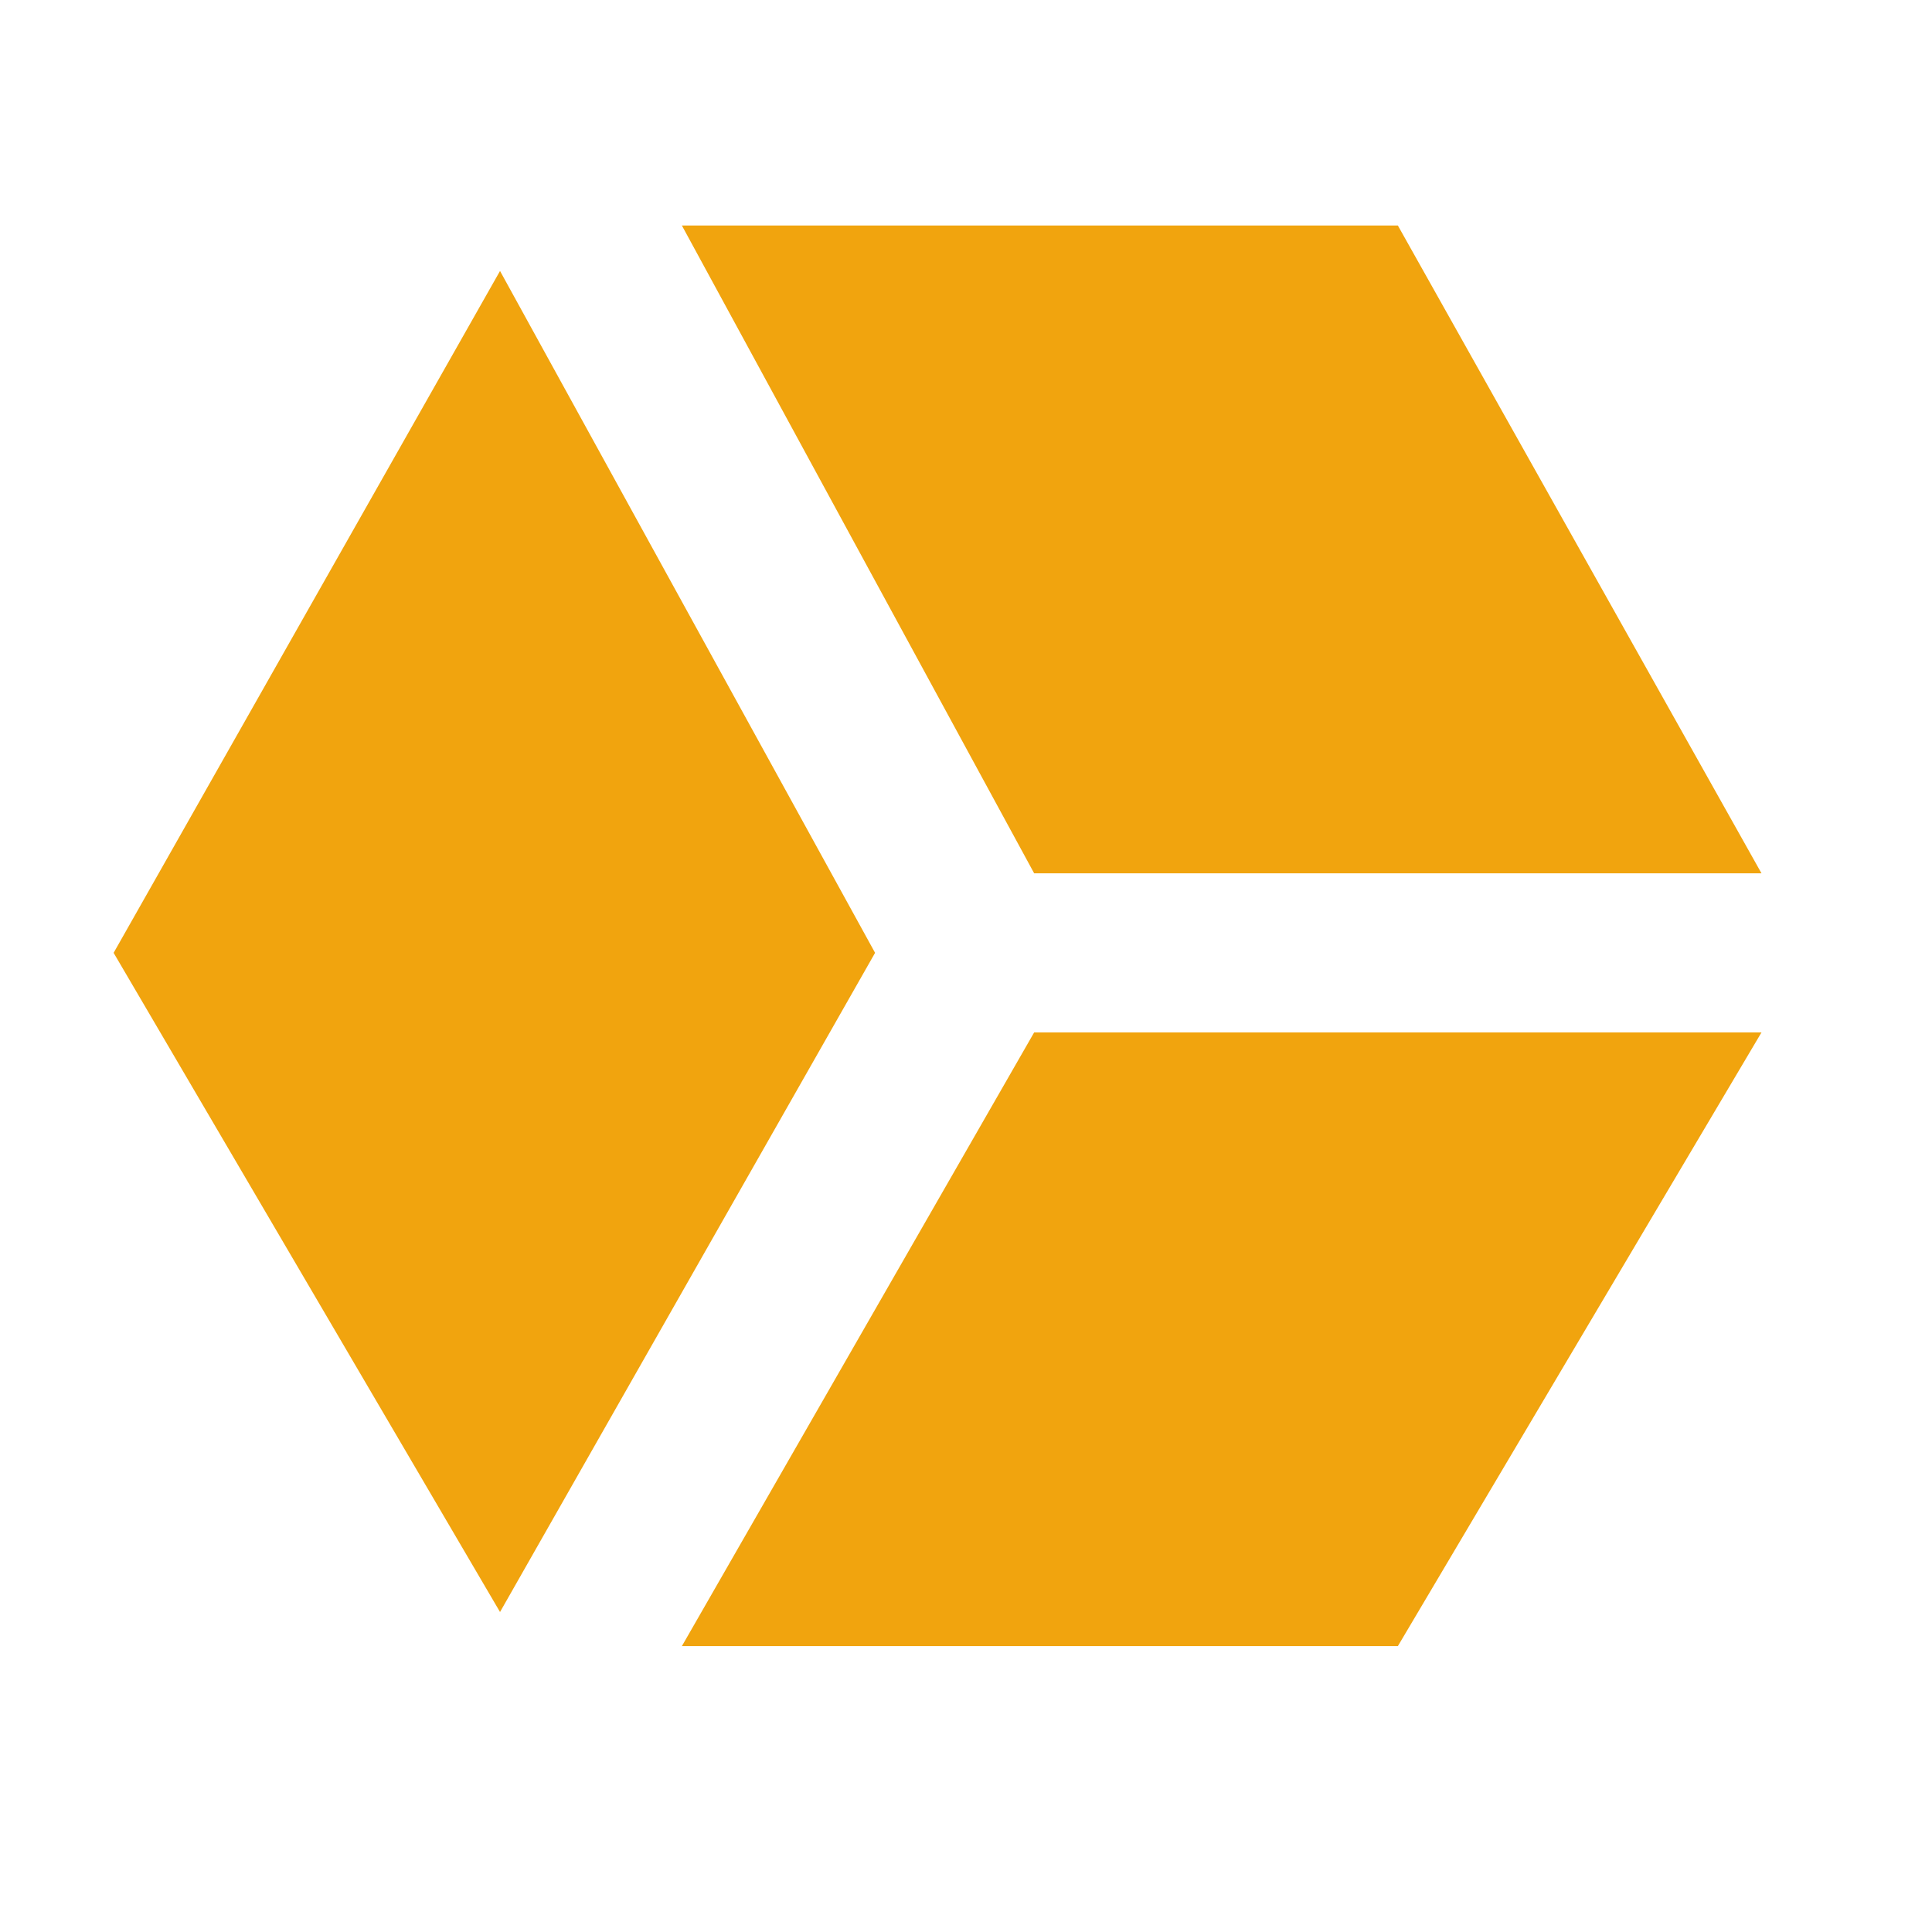
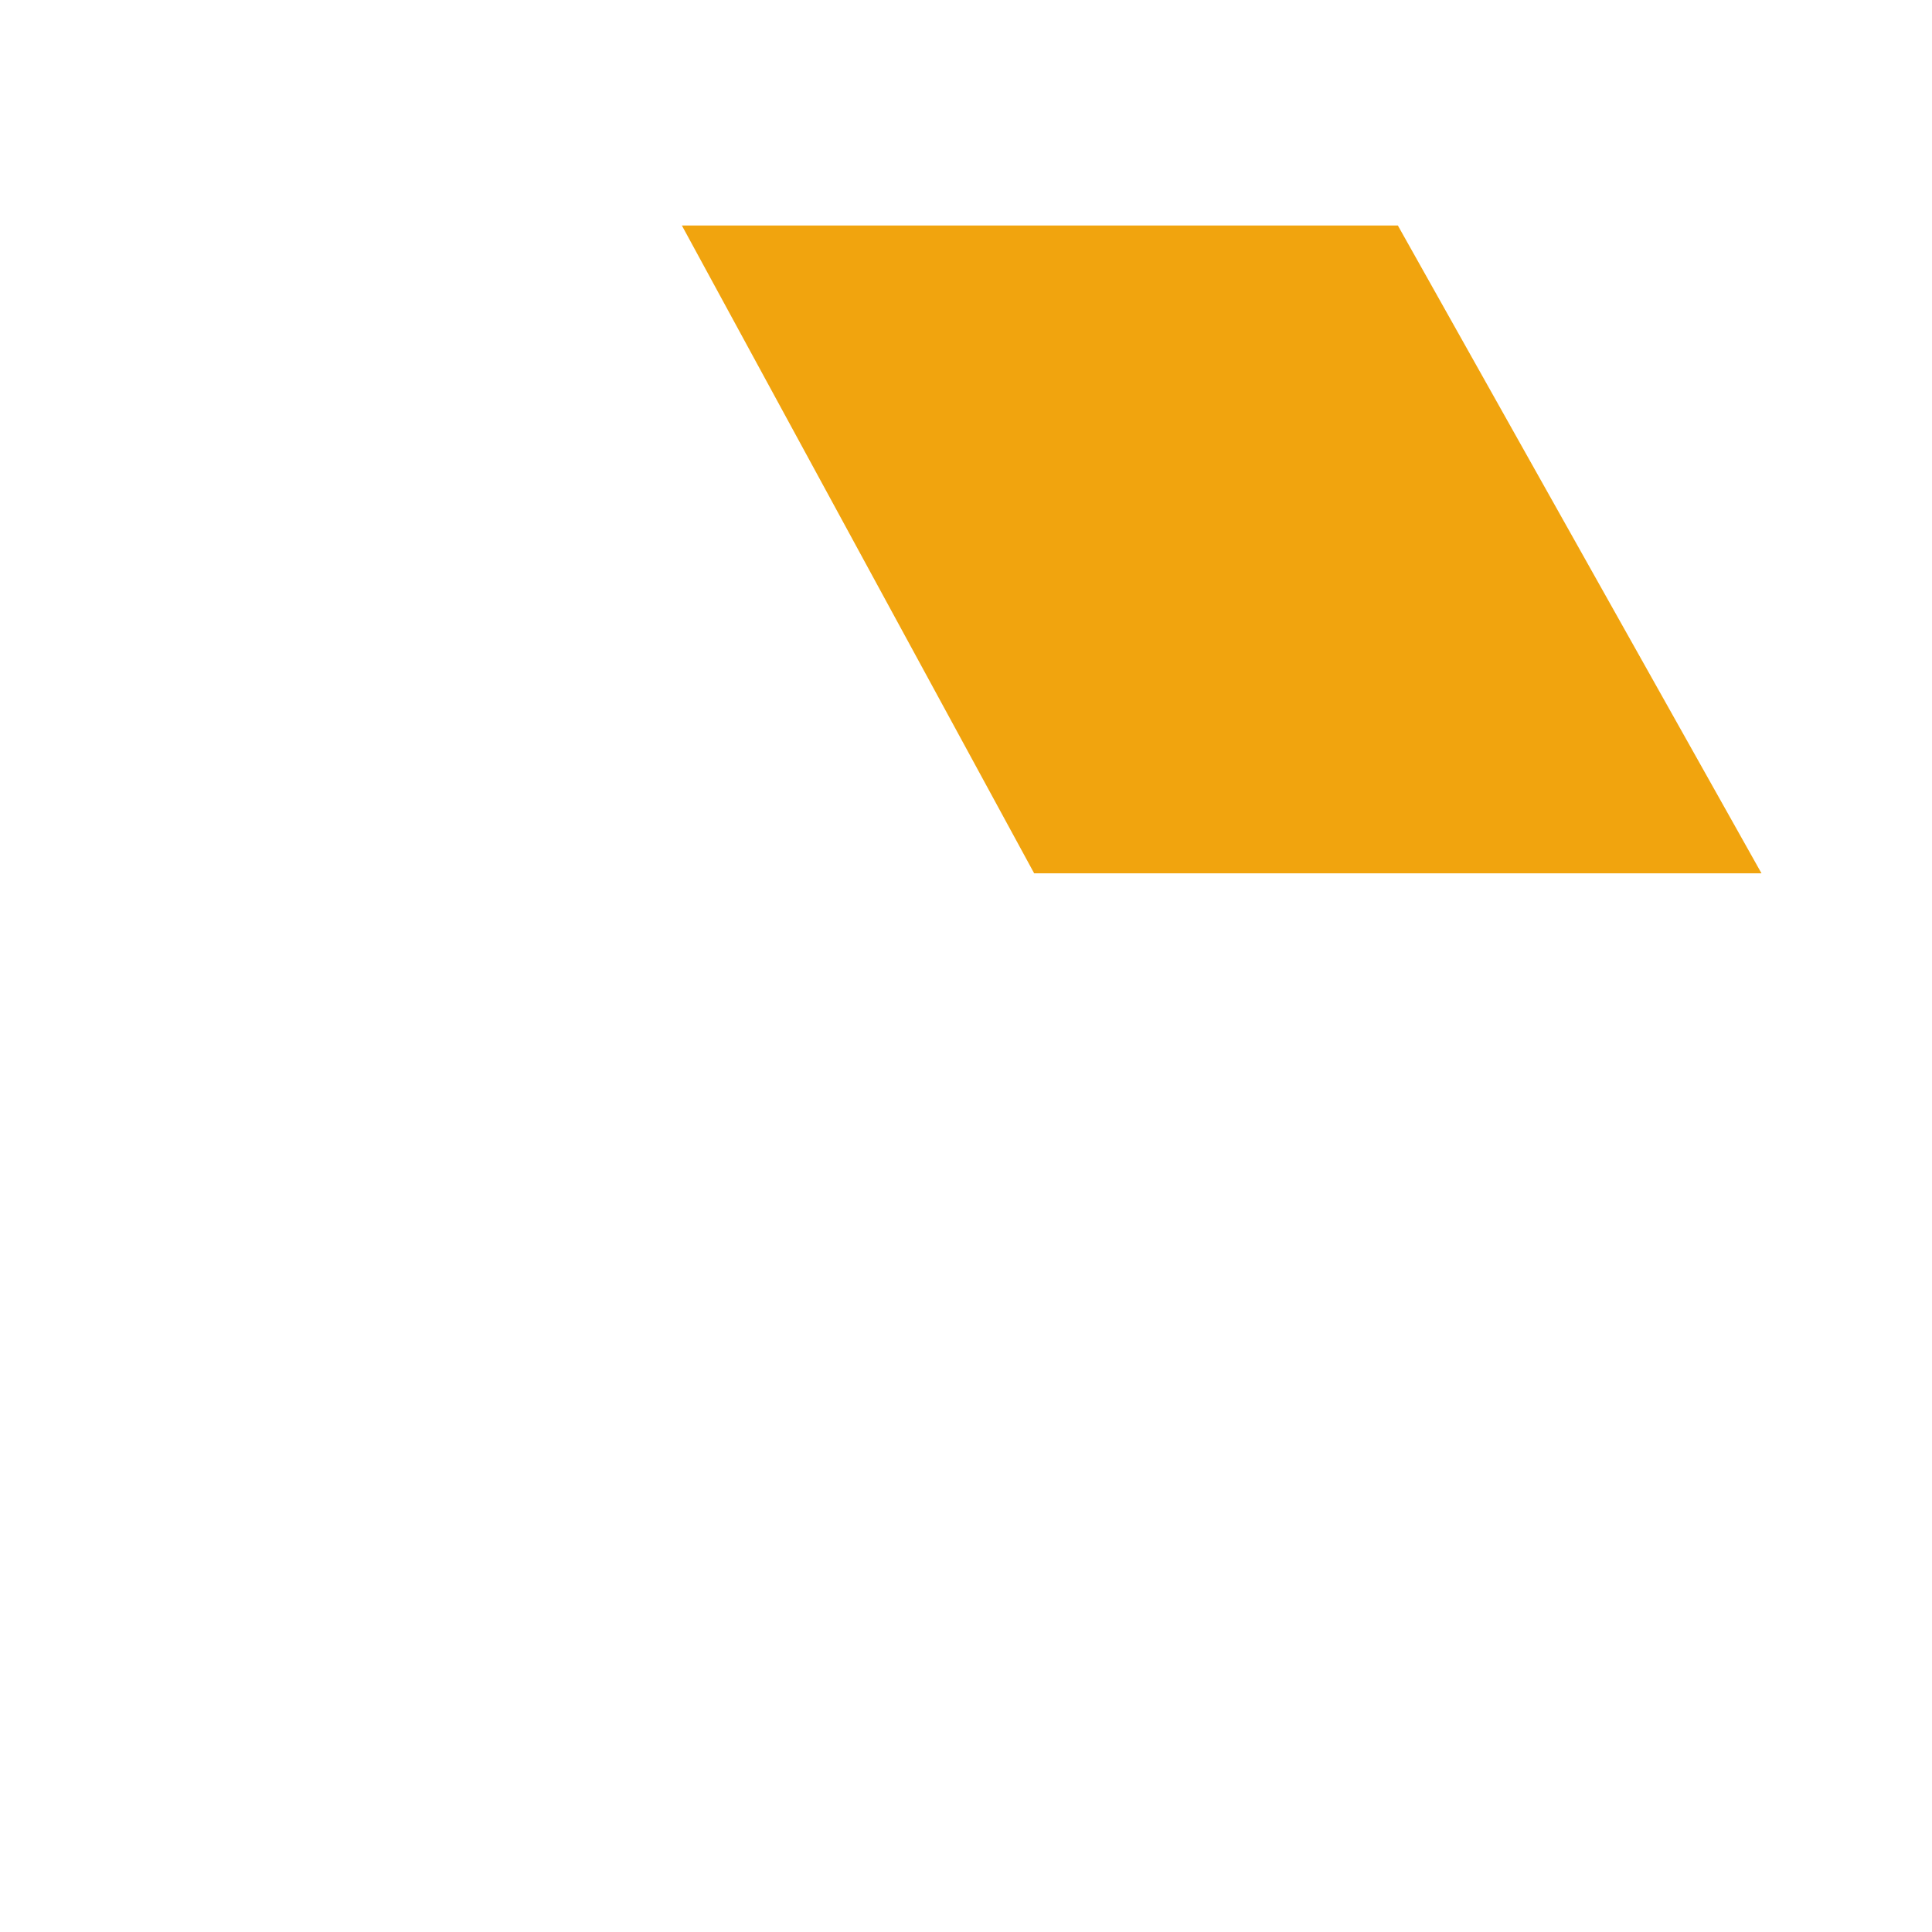
<svg xmlns="http://www.w3.org/2000/svg" width="32" height="32" viewBox="0 0 32 32" fill="none">
-   <path d="M17.129 17.1L11.294 27.265H23.153L29.176 17.1H17.129Z" fill="#F1A40E" />
  <path d="M11.294 3.735L17.129 14.465H29.176L23.153 3.735H11.294Z" fill="#F1A40E" />
-   <path d="M14.494 15.782L8.282 4.488L1.882 15.782L8.282 26.7L14.494 15.782Z" fill="#F1A40E" />
</svg>